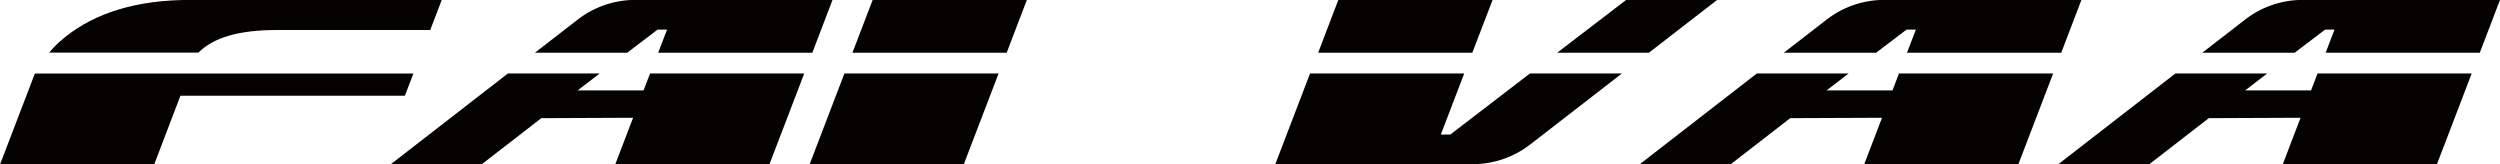
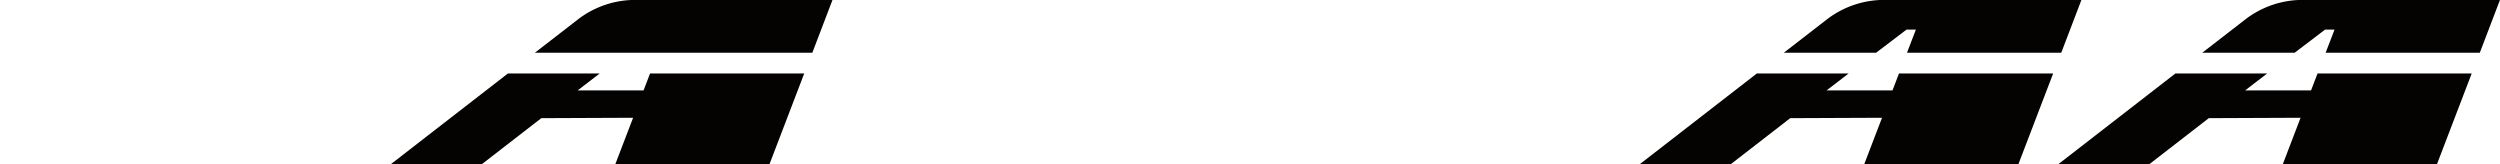
<svg xmlns="http://www.w3.org/2000/svg" width="3376.5" height="221.8">
-   <path d="m0 0-8.7-22.6h-227.4L-262.6-92h-156.2l34.6 90.3.3.8c0 .2.2.4.6.8H0m28.6 74.4L17 44h-156c-37.6 0-63.8-7.6-78.8-22.9h-151.3c2.2 2.7 4.6 5.3 7.1 7.8 2.6 2.4 5.4 5 8.5 7.5 31.4 25.4 73.8 38.1 127 38.1H28.6" style="fill:#050301;fill-opacity:1;fill-rule:nonzero;stroke:none" transform="matrix(1.333 0 0 -1.333 558.4 99.2)" />
-   <path d="m0 0-35.2-91.9h-156.2l18 47-93-.4-60.2-46.6h-92.2L-300.2 0h93l-22.4-17.2h66.8l6.6 17.2H0m28.6 74.4L8.2 21H-148l9 23.4h-9.6L-179.4 21h-93.5l43.3 33.5a95.3 95.3 0 0 0 59.7 20H28.6" style="fill:#050301;fill-opacity:1;fill-rule:nonzero;stroke:none" transform="matrix(1.333 0 0 -1.333 1086.2 99.2)" />
-   <path d="m0 0-35.2-91.9h-156.2L-156.2 0H0m28.6 74.4L8.2 21h-156.3l20.5 53.4z" style="fill:#050301;fill-opacity:1;fill-rule:nonzero;stroke:none" transform="matrix(1.333 0 0 -1.333 1348.7 99.2)" />
-   <path d="m0 0-93-72a95.3 95.3 0 0 0-59.7-19.9h-198.5L-316 0h156.2l-23.7-61.9h9.6L-93.2 0H0m-131.1 74.4L-151.6 21h-156.2l20.4 53.4H-131m227.3 0L27.3 21h-92.9L4.1 74.4h92.2" style="fill:#050301;fill-opacity:1;fill-rule:nonzero;stroke:none" transform="matrix(1.333 0 0 -1.333 2190.6 99.2)" />
+   <path d="m0 0-35.2-91.9h-156.2l18 47-93-.4-60.2-46.6h-92.2L-300.2 0h93l-22.4-17.2h66.8l6.6 17.2H0m28.6 74.4L8.2 21H-148h-9.6L-179.4 21h-93.5l43.3 33.5a95.3 95.3 0 0 0 59.7 20H28.6" style="fill:#050301;fill-opacity:1;fill-rule:nonzero;stroke:none" transform="matrix(1.333 0 0 -1.333 1086.2 99.2)" />
  <path d="m0 0-35.2-91.9h-156.2l18 47-93-.4-60.2-46.6h-92.2L-300.2 0h93l-22.4-17.2h66.8l6.6 17.2H0m28.6 74.4L8.2 21h-156.3l9 23.4h-9.5L-179.4 21h-93.5l43.3 33.5a95.3 95.3 0 0 0 59.7 20H28.6" style="fill:#050301;fill-opacity:1;fill-rule:nonzero;stroke:none" transform="matrix(1.333 0 0 -1.333 2773 99.2)" />
  <path d="m0 0-35.2-91.9h-156.2l18 47-93-.4-60.2-46.6h-92.2L-300.2 0h93l-22.4-17.2h66.8l6.6 17.2H0m28.6 74.4L8.2 21H-148l9 23.4h-9.6L-179.4 21H-273l43.3 33.5a95.3 95.3 0 0 0 59.7 20H28.6" style="fill:#050301;fill-opacity:1;fill-rule:nonzero;stroke:none" transform="matrix(1.333 0 0 -1.333 3338.3 99.2)" />
</svg>